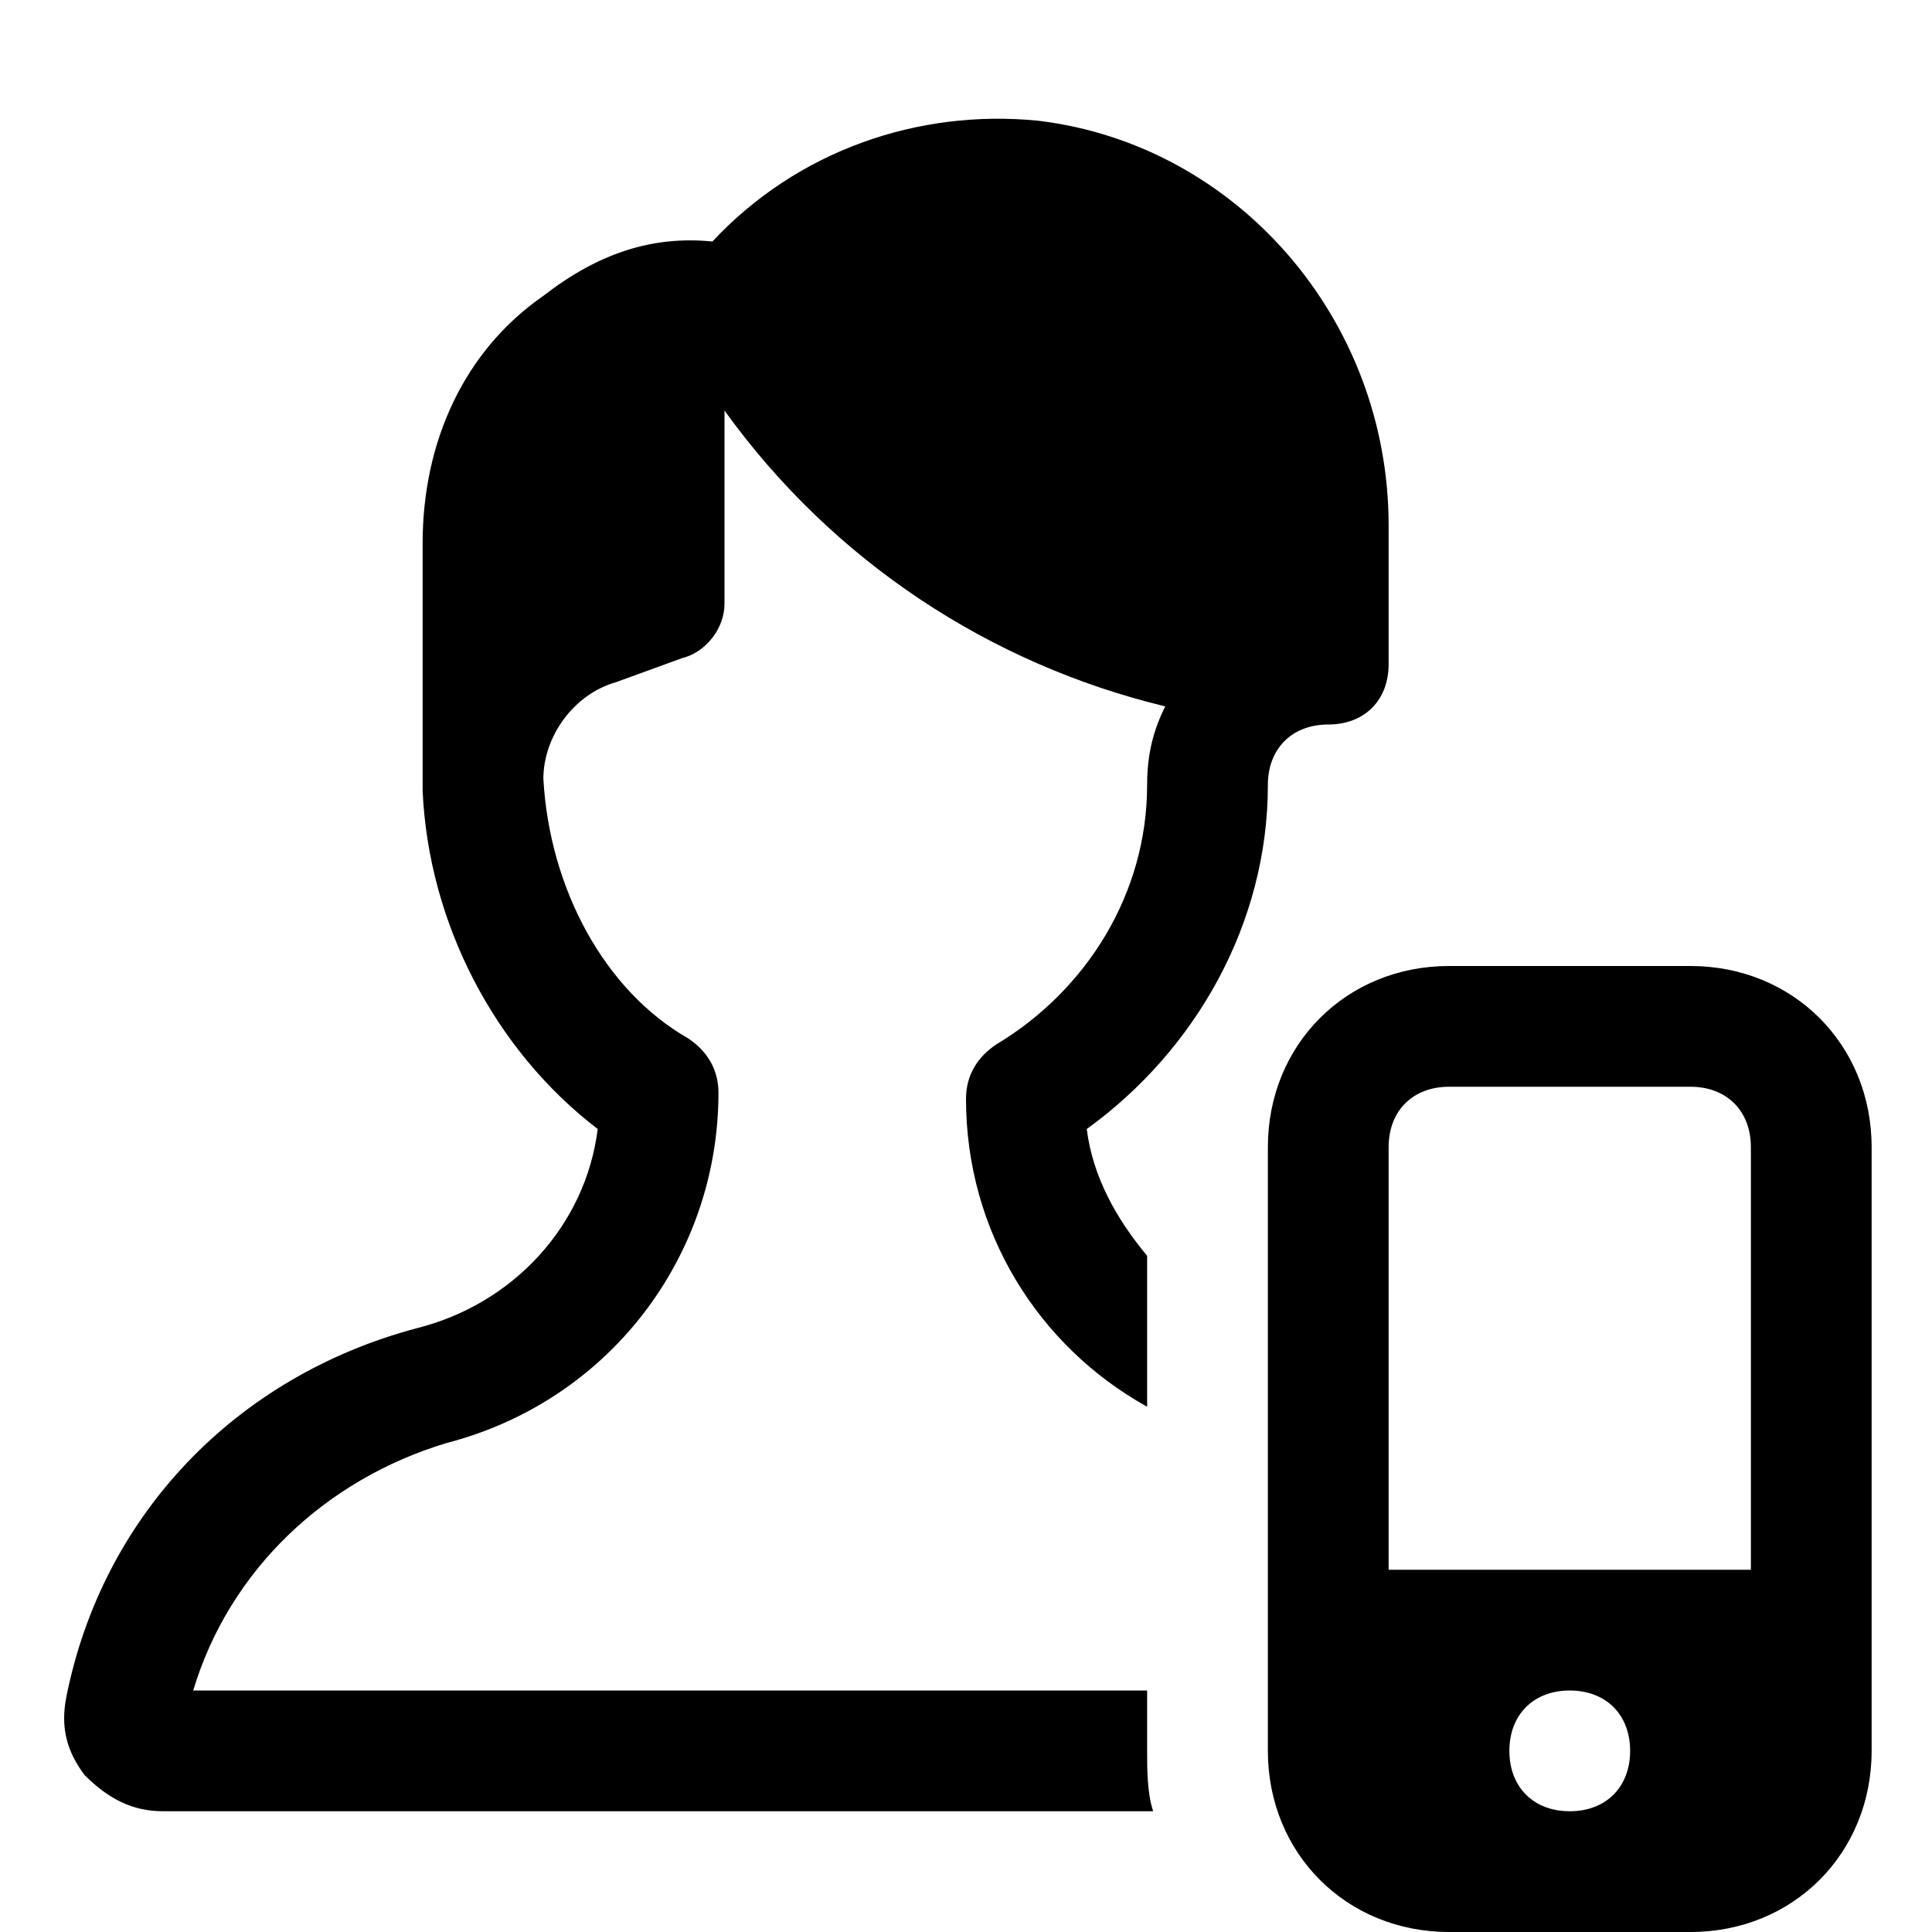
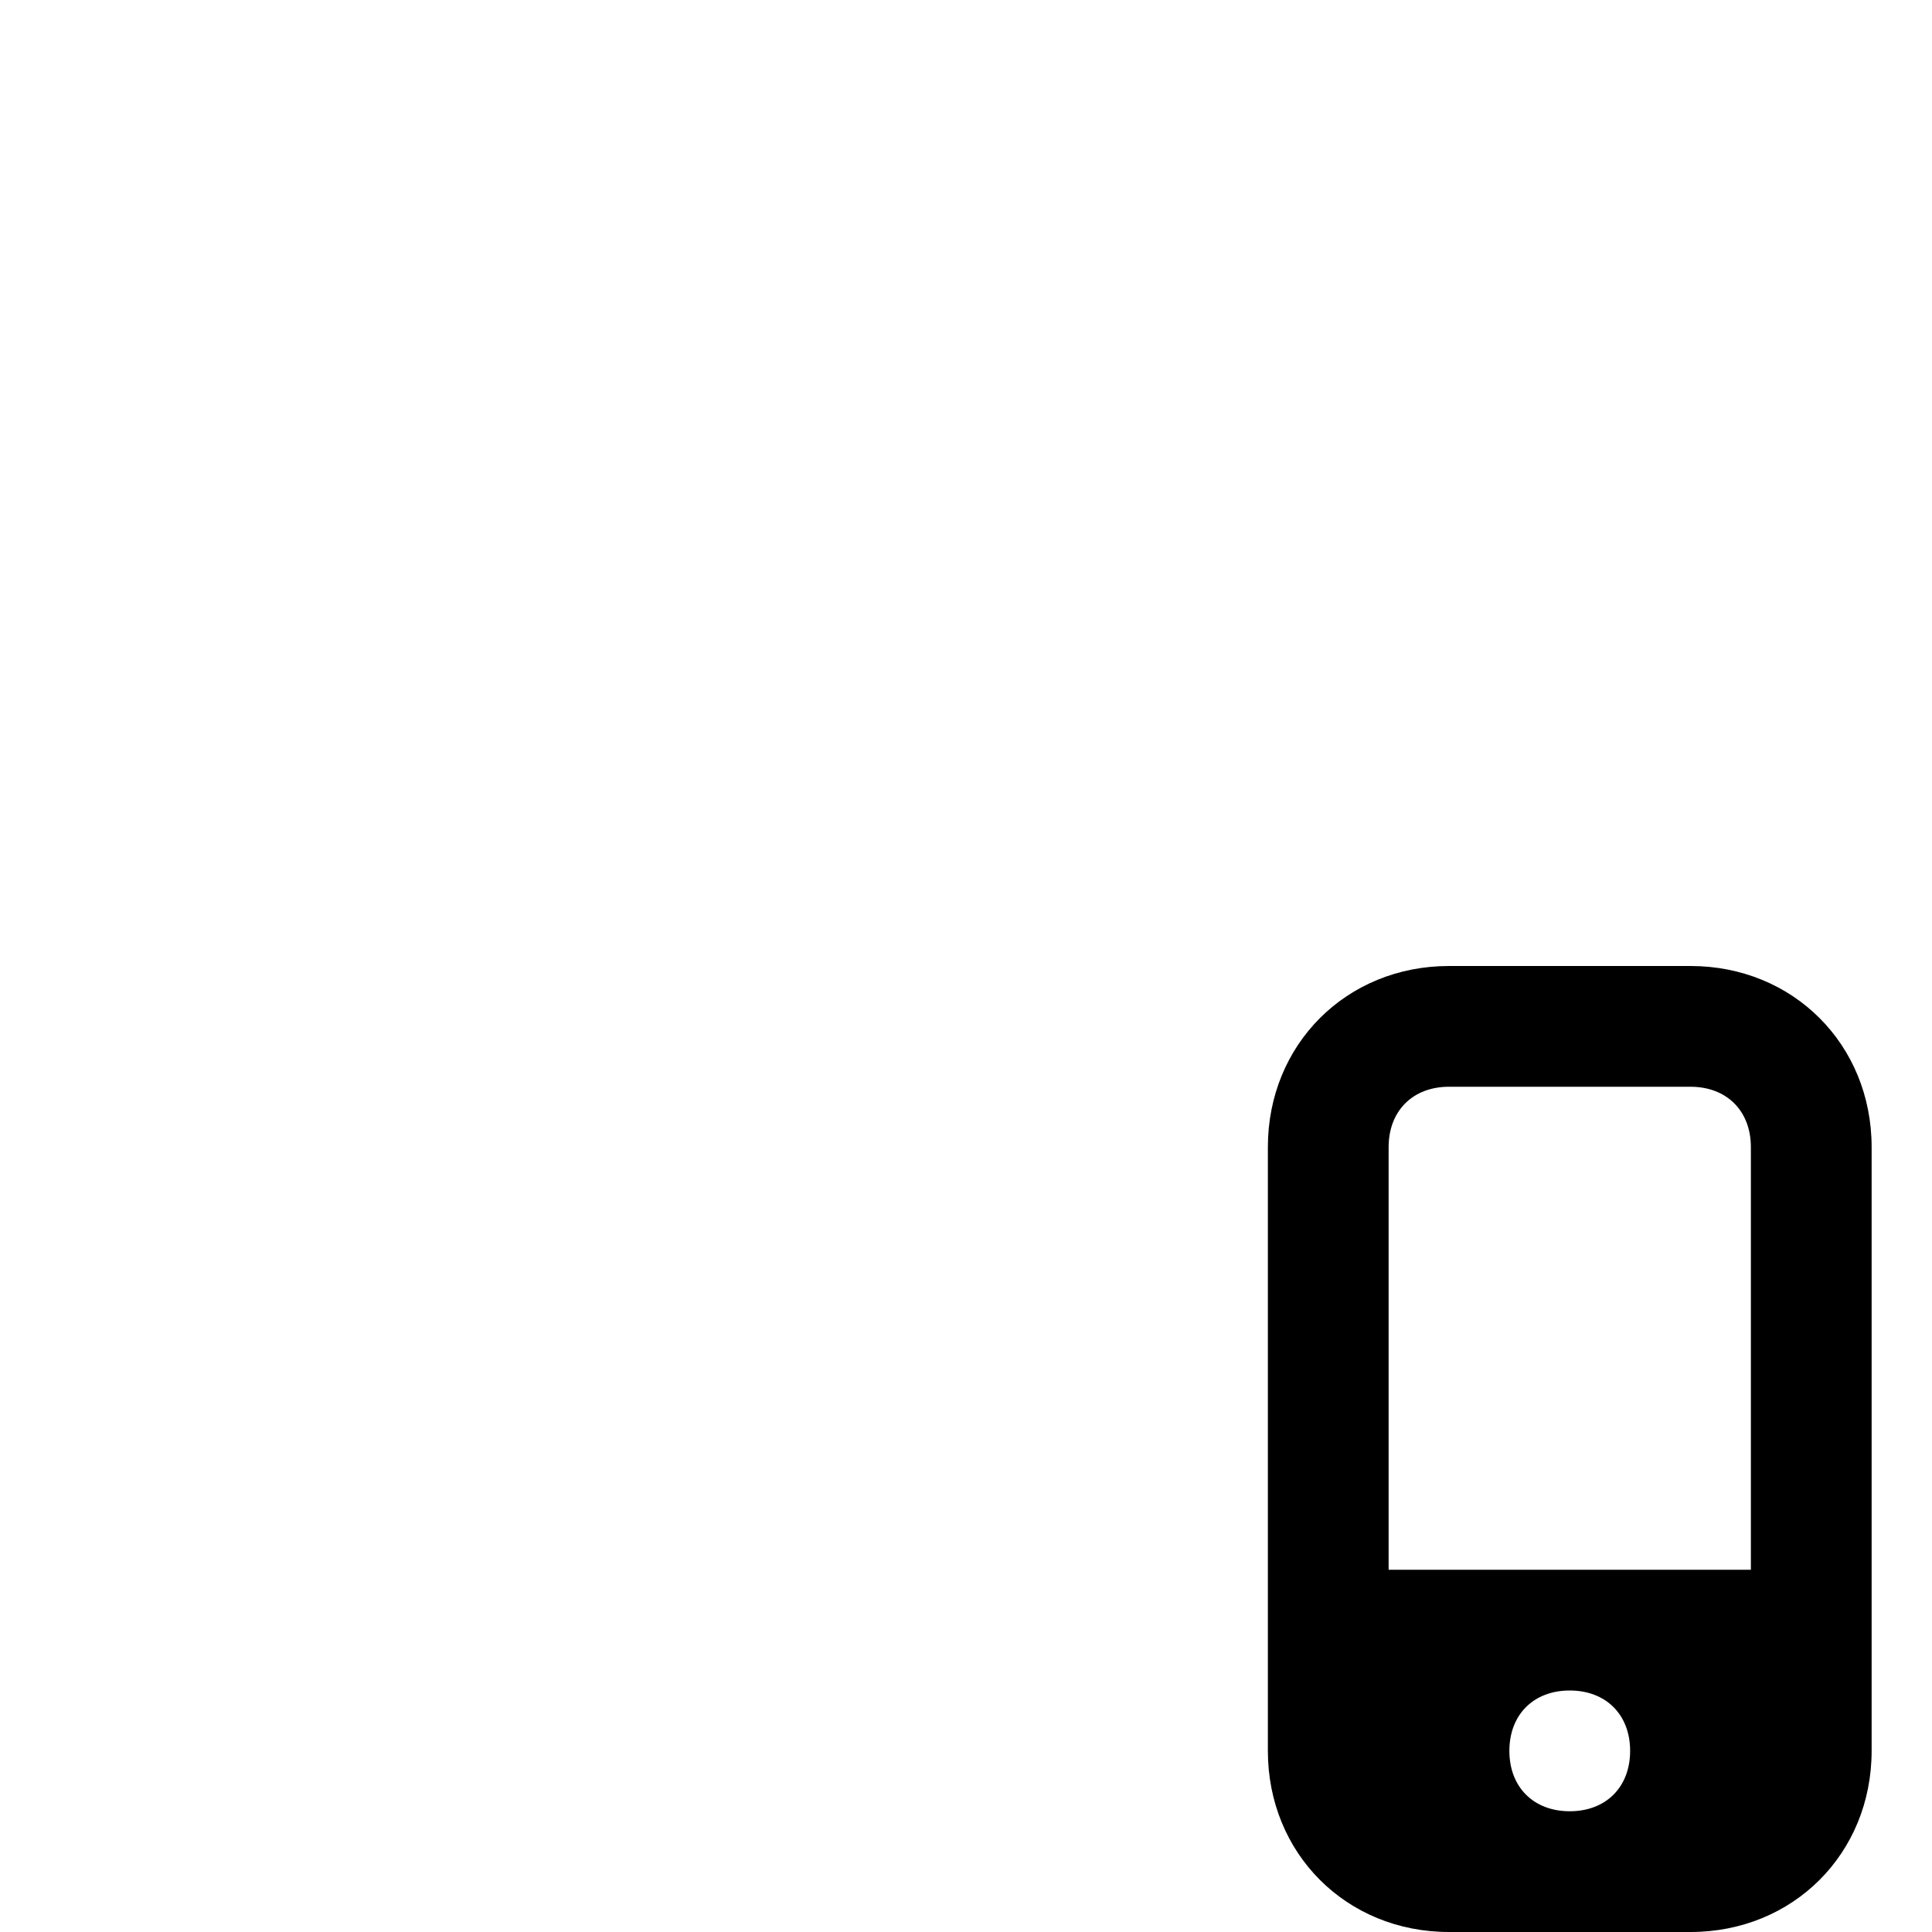
<svg xmlns="http://www.w3.org/2000/svg" version="1.1" id="Icons" viewBox="0 0 32 32" xml:space="preserve">
  <style type="text/css">
	.st0{fill:none;stroke:#000000;stroke-width:2;stroke-linecap:round;stroke-linejoin:round;stroke-miterlimit:10;}
</style>
  <path d="M28,16h-4c-1.7,0-3,1.3-3,3v10c0,1.7,1.3,3,3,3h4c1.7,0,3-1.3,3-3V19C31,17.3,29.7,16,28,16z M26,30c-0.6,0-1-0.4-1-1  c0-0.6,0.4-1,1-1s1,0.4,1,1C27,29.6,26.6,30,26,30z M29,26h-6v-7c0-0.6,0.4-1,1-1h4c0.6,0,1,0.4,1,1V26z" />
  <g>
-     <path d="M19,29v-1H3.2c0.6-2,2.2-3.5,4.2-4.1c2.7-0.7,4.5-3.1,4.5-5.8c0-0.4-0.2-0.7-0.5-0.9C10,16.4,9.1,14.7,9,12.9   c0-0.7,0.5-1.4,1.2-1.6l1.1-0.4c0.4-0.1,0.7-0.5,0.7-0.9V6.8c1.8,2.5,4.4,4.2,7.3,4.9C19.1,12.1,19,12.5,19,13c0,1.8-1,3.4-2.5,4.3   c-0.3,0.2-0.5,0.5-0.5,0.9c0,2.2,1.2,4.1,3,5.1v-2.5c-0.5-0.6-0.9-1.3-1-2.1c1.8-1.3,3-3.4,3-5.7c0-0.6,0.4-1,1-1c0.6,0,1-0.4,1-1   V8.7c0-3.4-2.5-6.3-5.8-6.7c-2-0.2-4,0.5-5.4,2c-1-0.1-1.9,0.2-2.8,0.9C7.7,5.8,7,7.3,7,9v3.8c0,0,0,0.1,0,0.1c0,0,0,0.1,0,0.1   c0,0,0,0.1,0,0.1c0.1,2.2,1.2,4.3,2.9,5.6c-0.2,1.6-1.4,2.9-3,3.3c-3,0.8-5.2,3.1-5.8,6.1c-0.1,0.5,0,0.9,0.3,1.3   C1.8,29.8,2.2,30,2.7,30h16.4C19,29.7,19,29.3,19,29z" />
-   </g>
+     </g>
</svg>